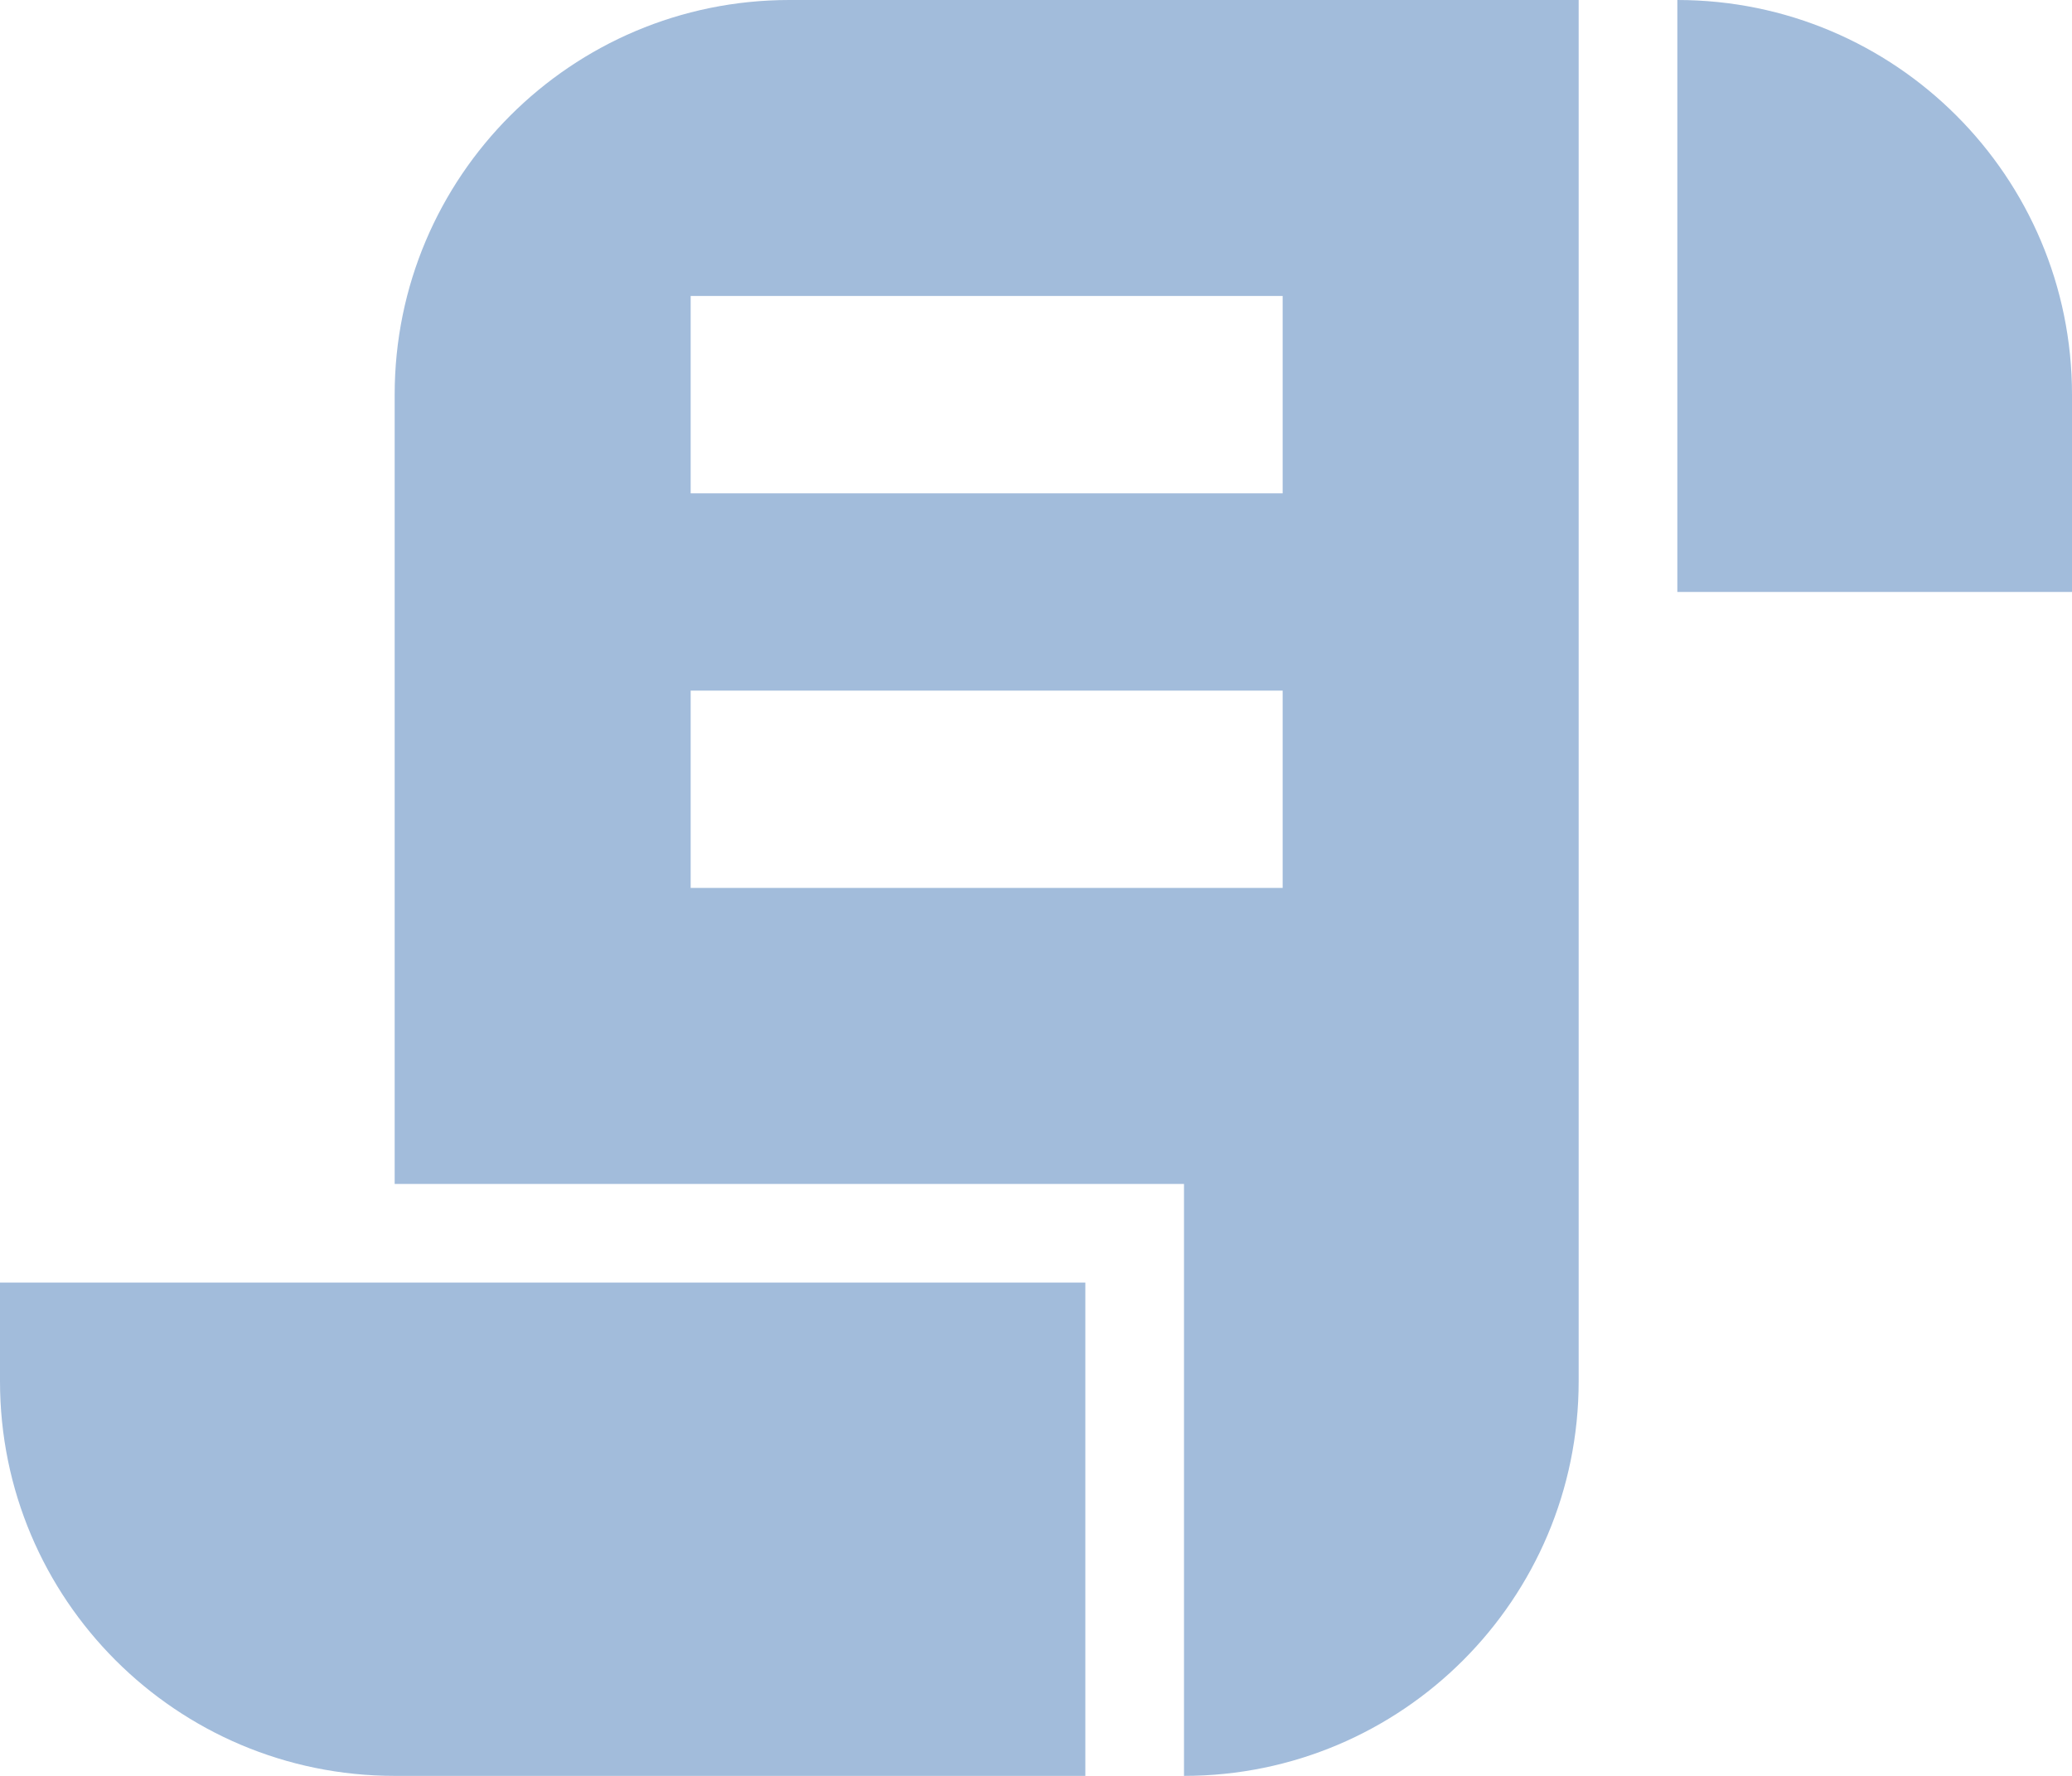
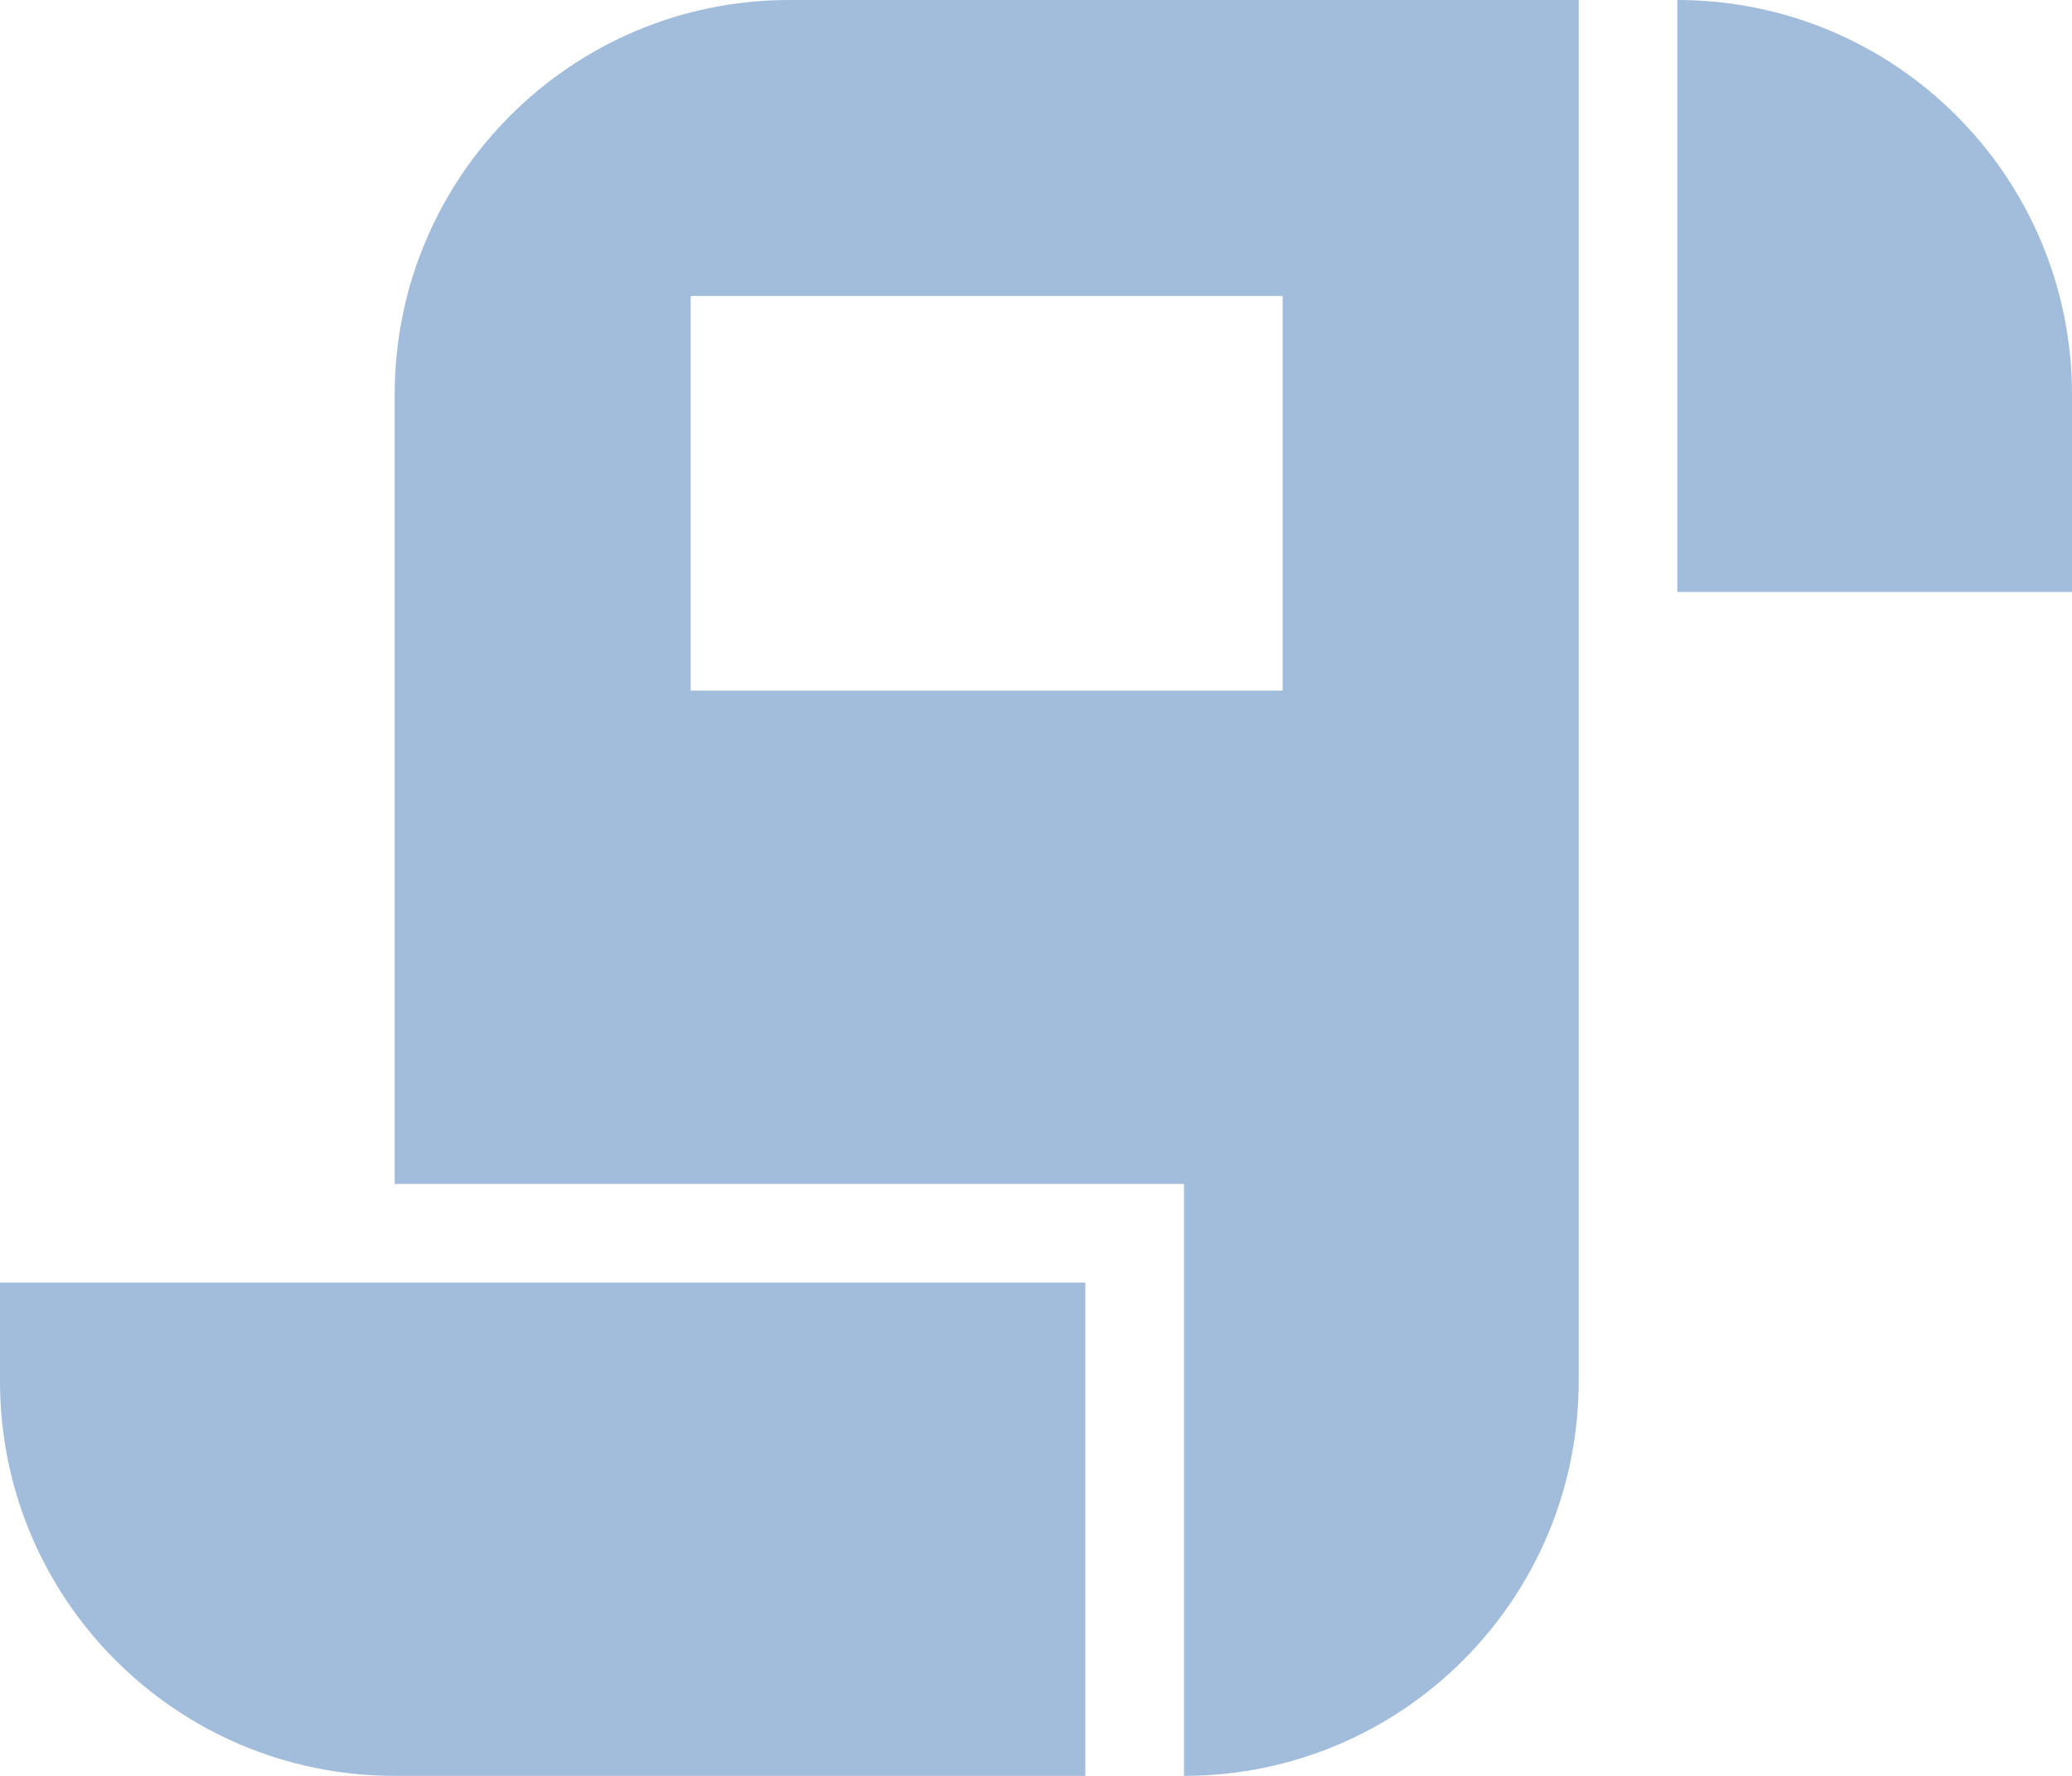
<svg xmlns="http://www.w3.org/2000/svg" width="21" height="18" viewBox="0 0 21 18" fill="none">
-   <path fill-rule="evenodd" clip-rule="evenodd" d="M7 9H13V7H7V9ZM7 5H13V3H7V5ZM8 0C5.791 0 4 1.791 4 4V12H12V18C14.209 18 16 16.21 16 14V0H8ZM11 13H0V14C0 16.21 1.791 18 4 18H11V13ZM21 6H17V0C19.209 0 21 1.791 21 4V6Z" fill="#A2BCDB" />
+   <path fill-rule="evenodd" clip-rule="evenodd" d="M7 9H13V7H7V9ZH13V3H7V5ZM8 0C5.791 0 4 1.791 4 4V12H12V18C14.209 18 16 16.21 16 14V0H8ZM11 13H0V14C0 16.21 1.791 18 4 18H11V13ZM21 6H17V0C19.209 0 21 1.791 21 4V6Z" fill="#A2BCDB" />
</svg>